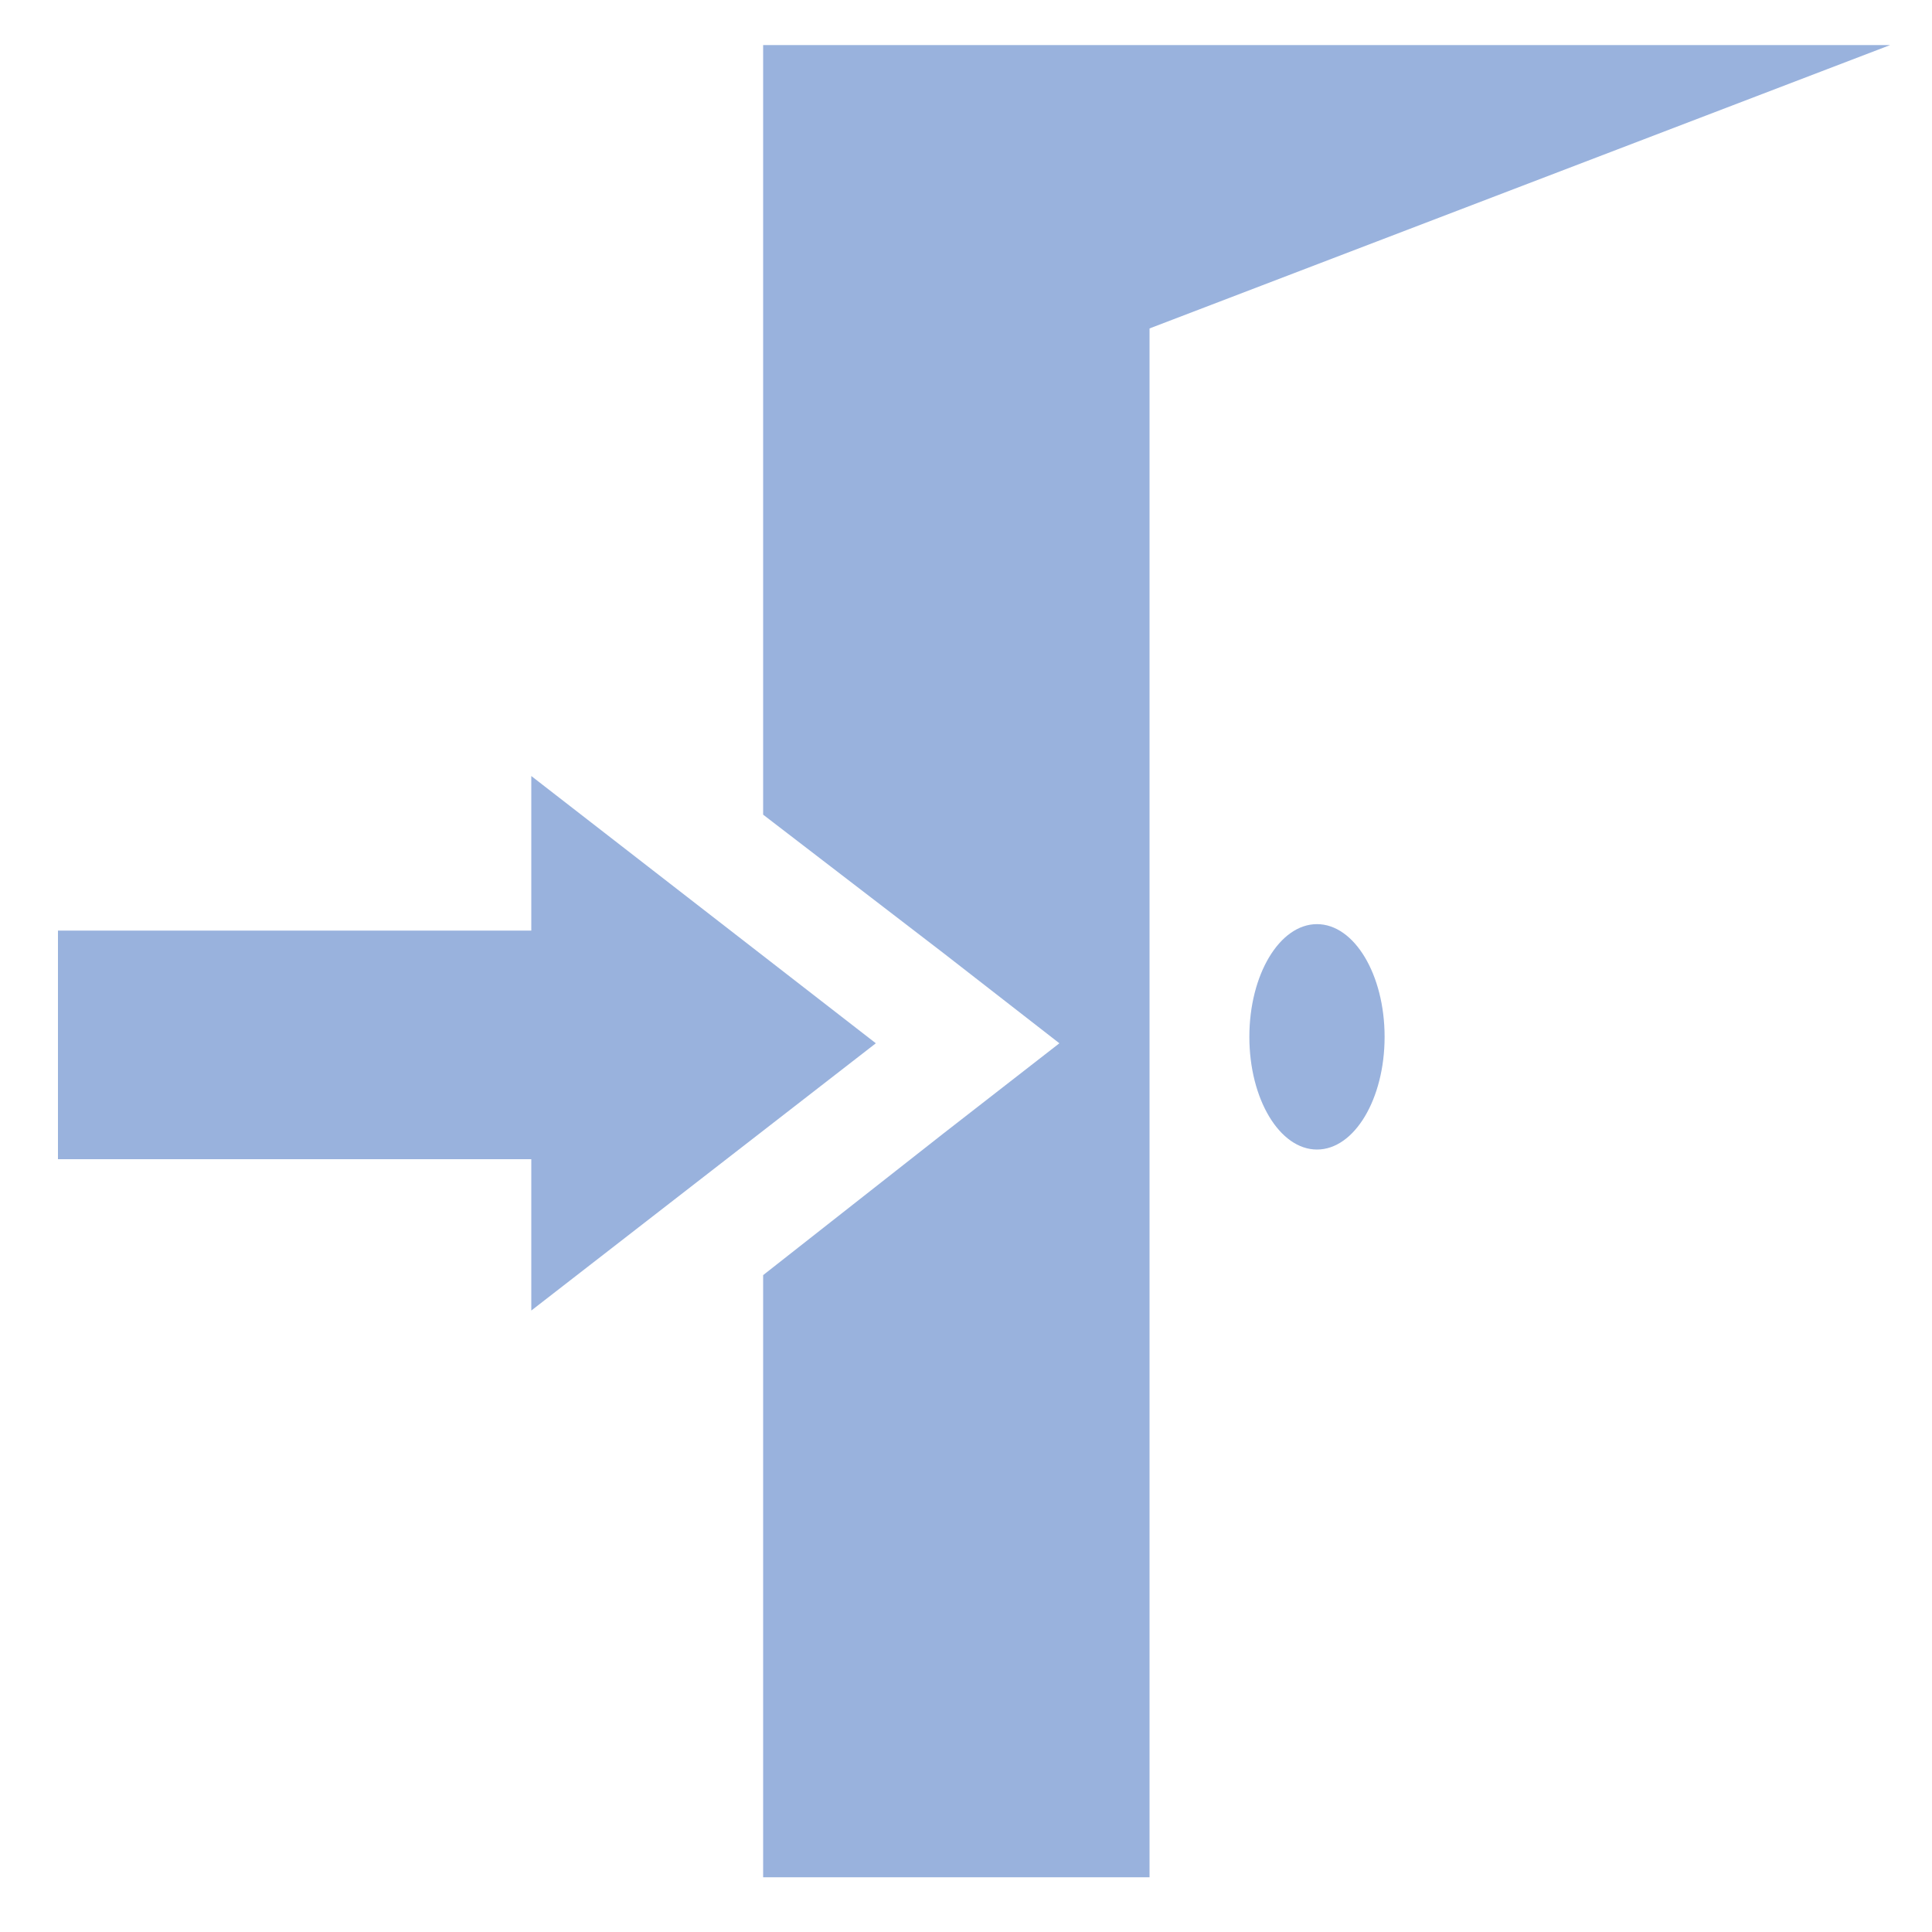
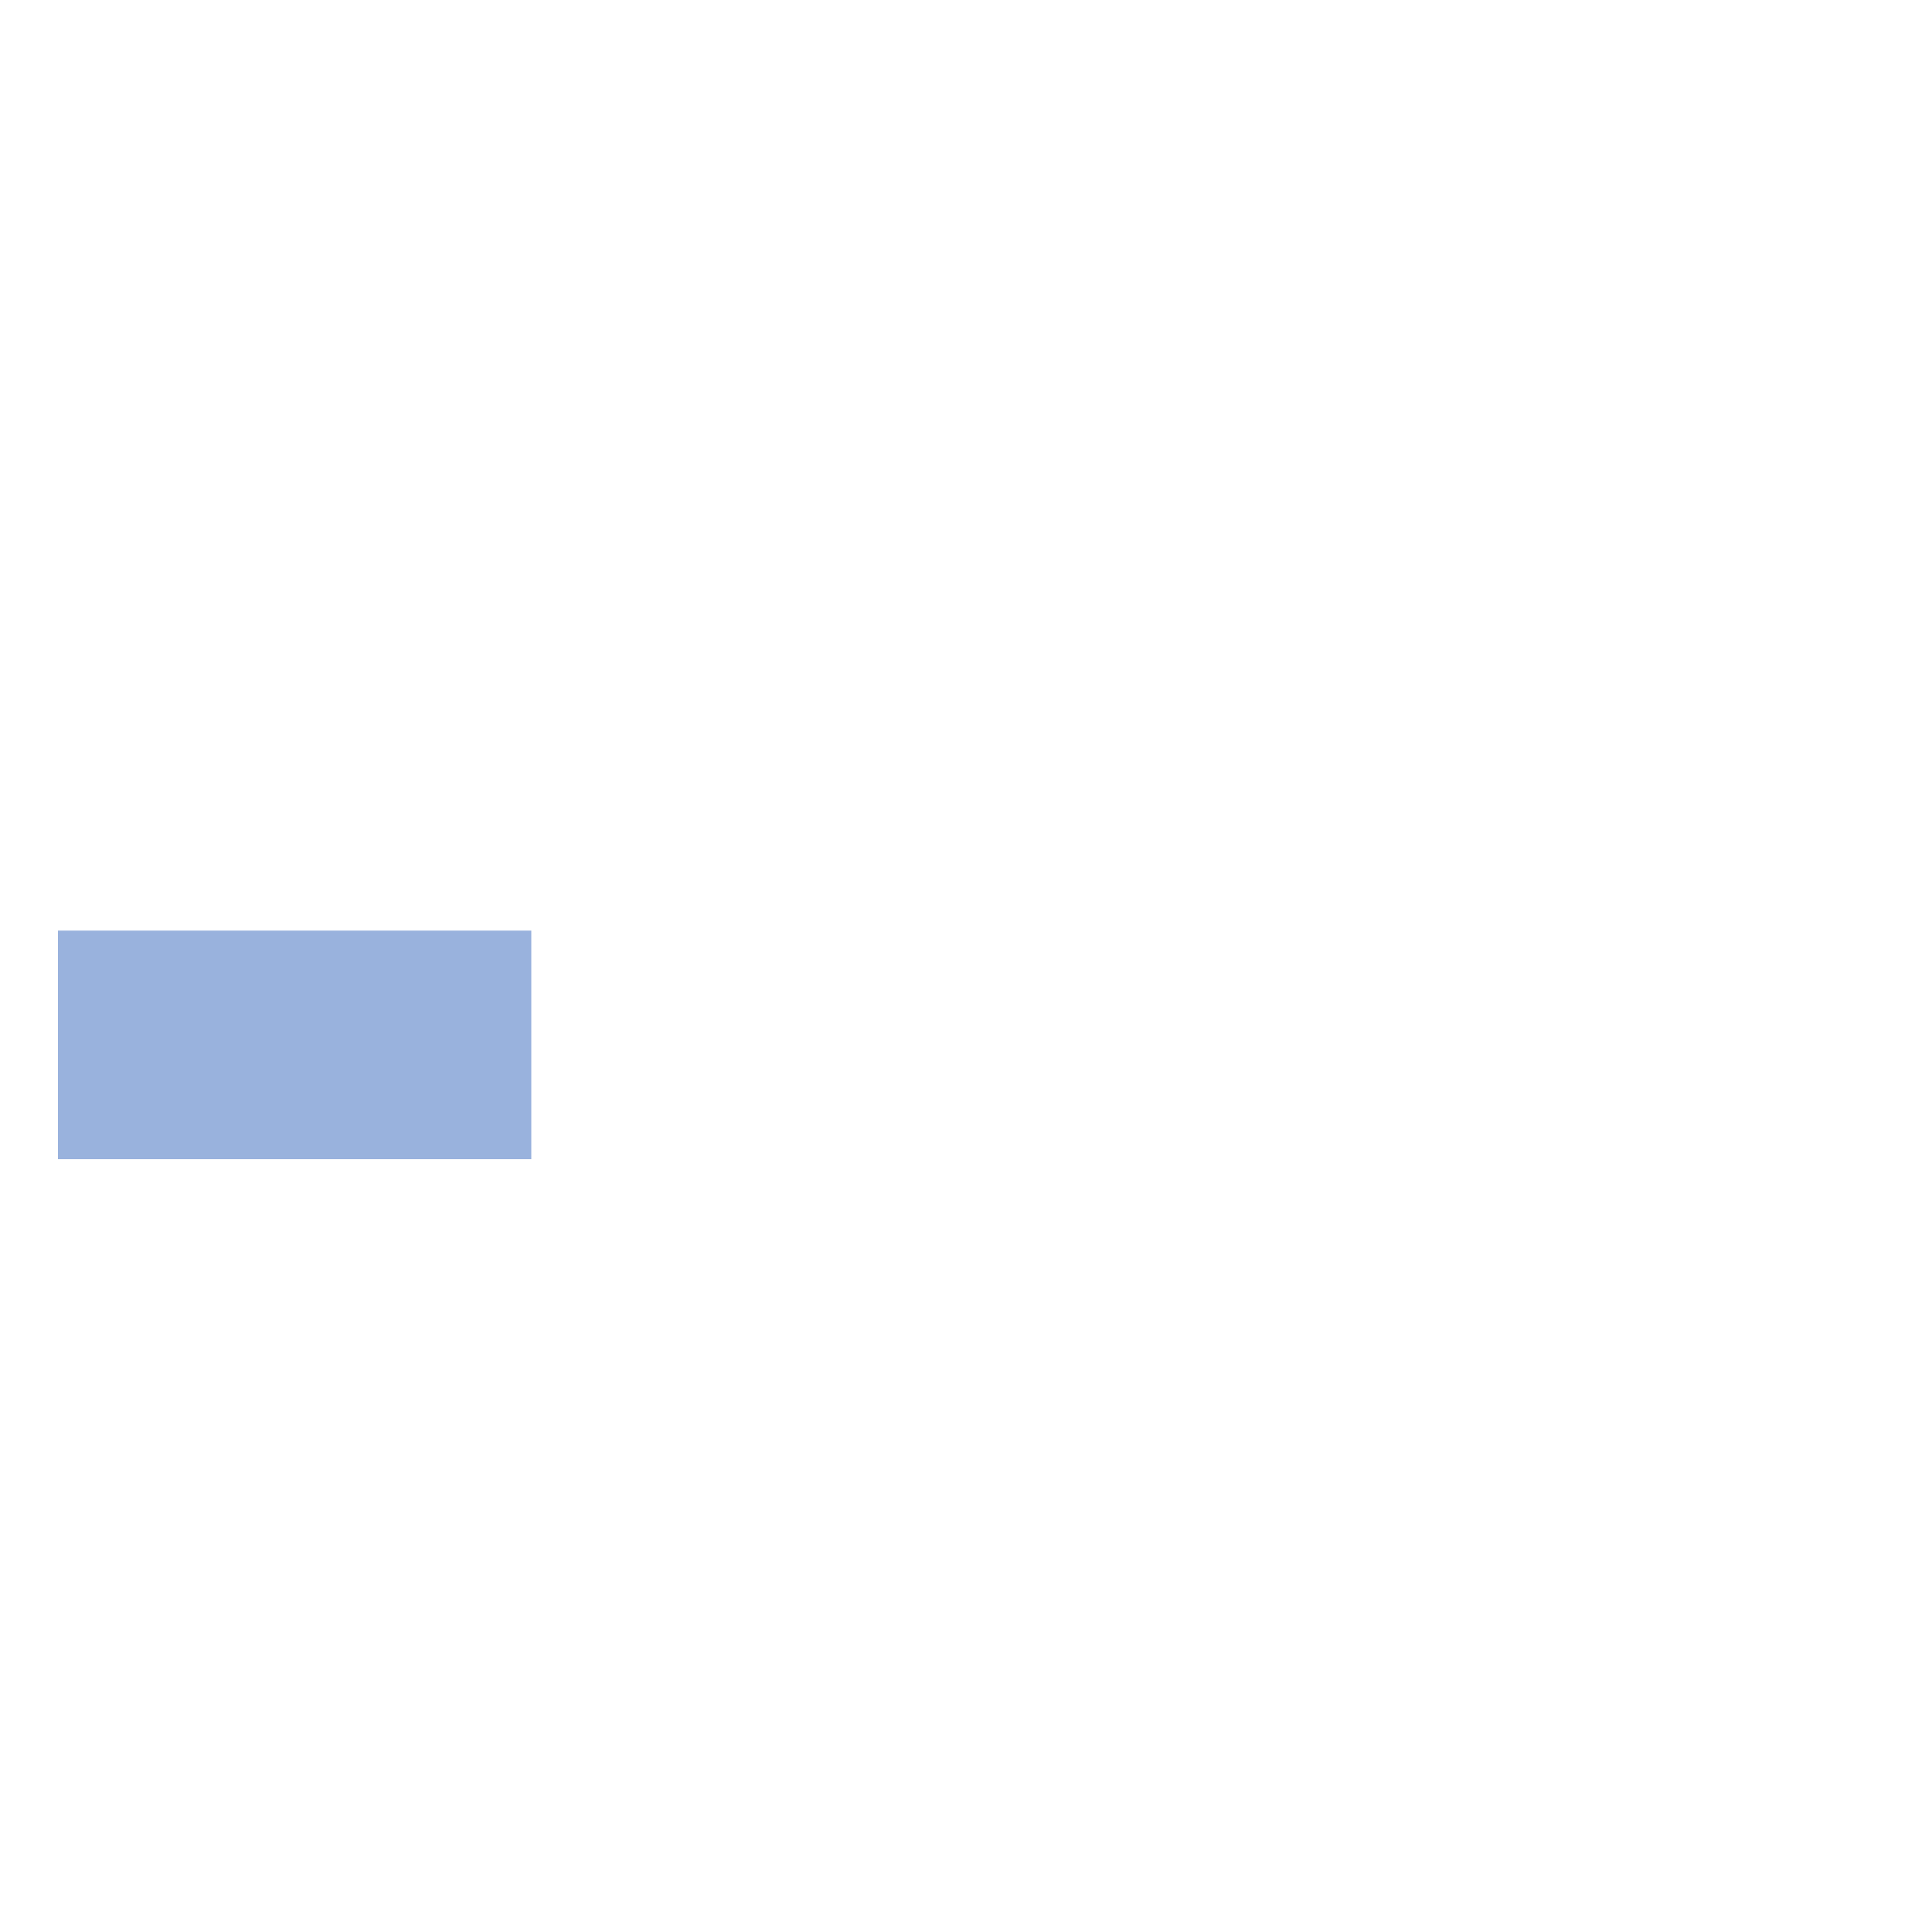
<svg xmlns="http://www.w3.org/2000/svg" version="1.1" viewBox="0 0 60 60">
  <g>
    <g id="HCV" class="cls-6">
-       <path fill="#99b2dd" d="M16.5,36H1.8v-7.1h14.7v-4.8l10.7,8.3-10.7,8.3v-4.8Z" />
-       <polygon fill="#99b2dd" points="23.7 1.4 23.7 25.3 29.3 29.6 32.9 32.4 29.3 35.2 23.7 39.6 23.7 58.3 35.7 58.3 35.7 10.2 58.7 1.4 23.7 1.4" />
-       <ellipse fill="#99b2dd" cx="40.9" cy="32.2" rx="2.1" ry="3.5" />
+       <path fill="#99b2dd" d="M16.5,36H1.8v-7.1h14.7v-4.8v-4.8Z" />
    </g>
  </g>
</svg>